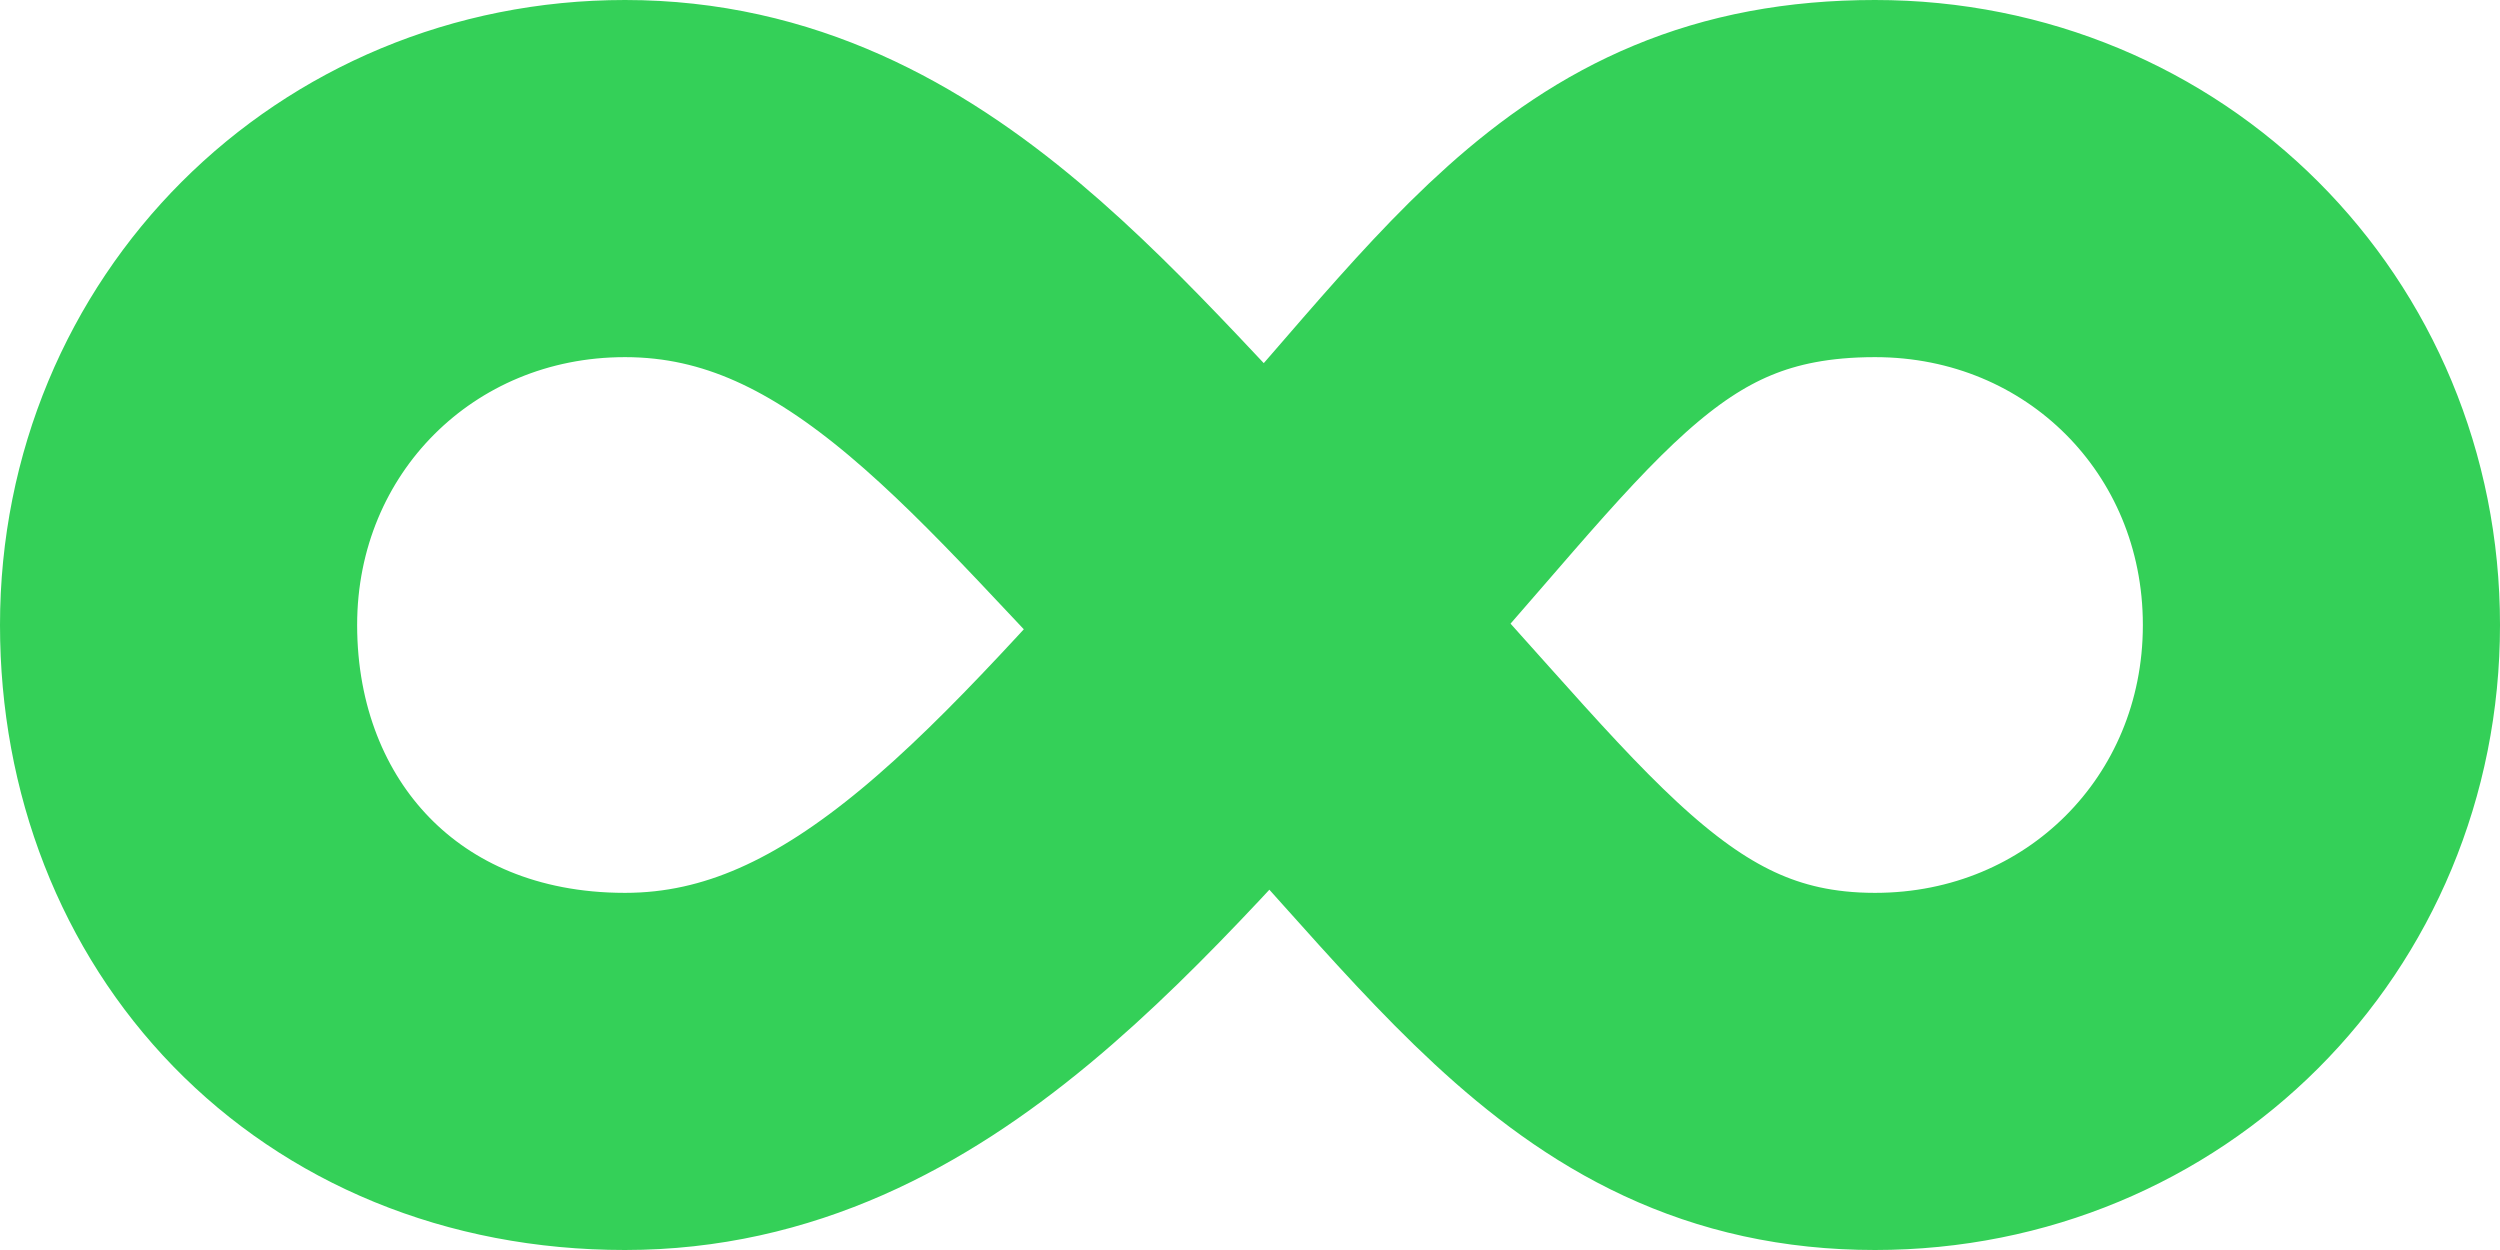
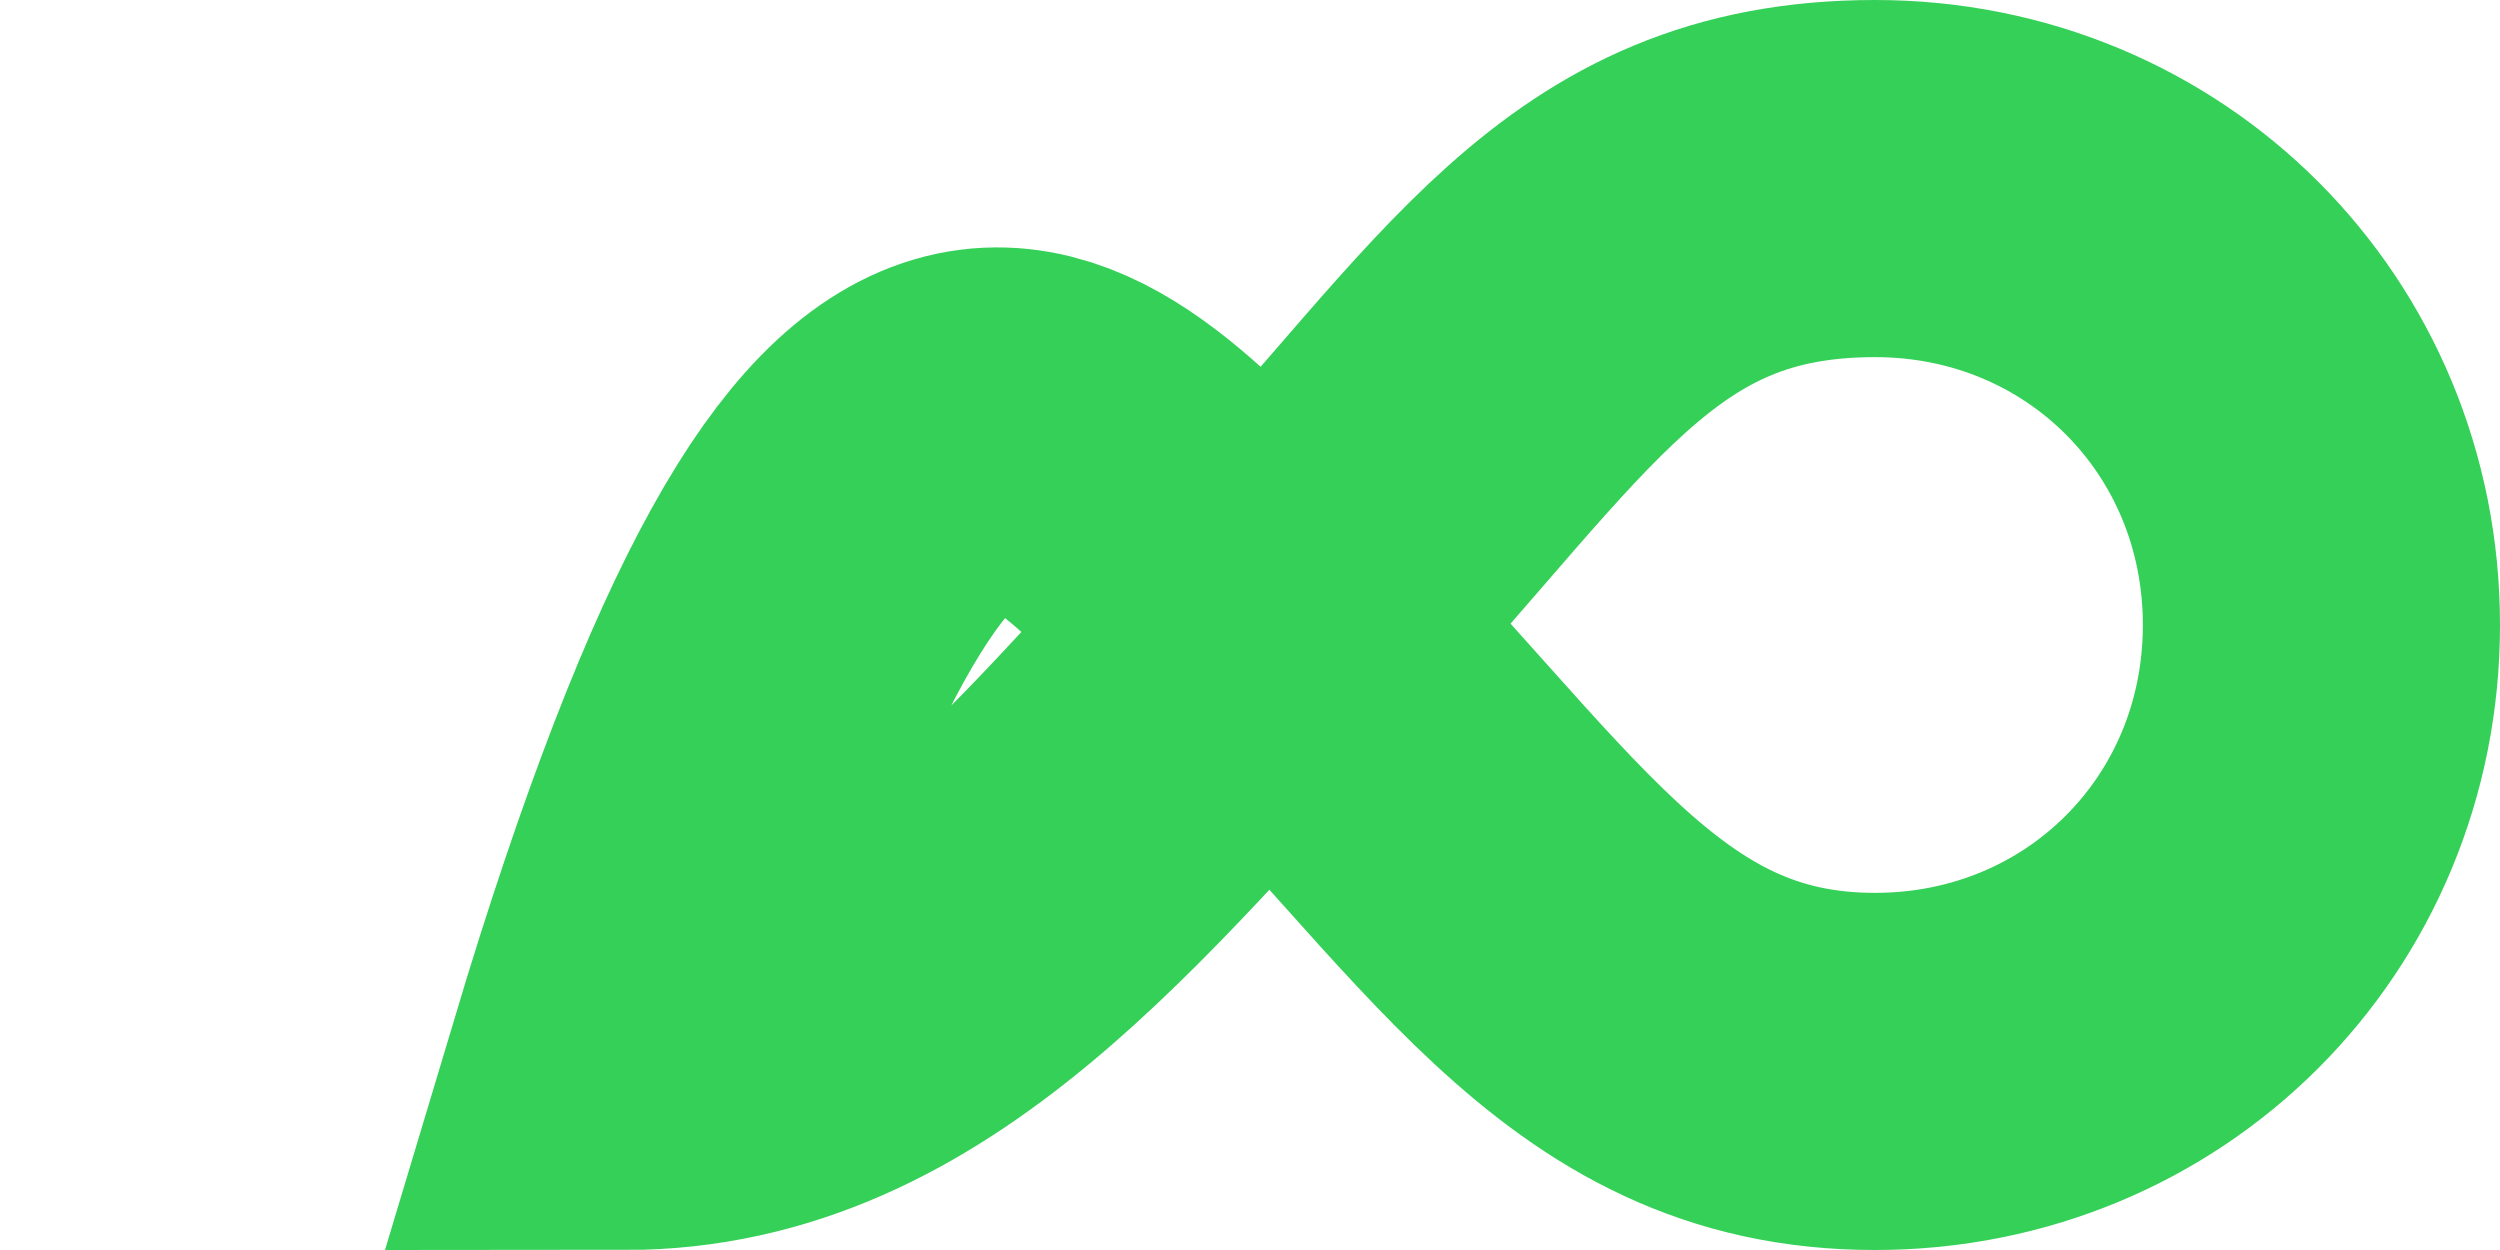
<svg xmlns="http://www.w3.org/2000/svg" width="14" height="7">
-   <path d="M7 3.4C8.4 4.8 9 6 10.5 6 11.9 6 13 4.9 13 3.5S11.9 1 10.5 1C9 1 8.5 2 7.2 3.4 6 4.7 5 6 3.5 6S1 4.9 1 3.5 2.1 1 3.5 1C5 1 5.9 2.3 7 3.4z" fill="none" stroke="#34D058" stroke-width="2" stroke-miterlimit="10" />
+   <path d="M7 3.4C8.4 4.8 9 6 10.5 6 11.9 6 13 4.9 13 3.5S11.9 1 10.5 1C9 1 8.5 2 7.2 3.4 6 4.7 5 6 3.5 6C5 1 5.9 2.3 7 3.4z" fill="none" stroke="#34D058" stroke-width="2" stroke-miterlimit="10" />
</svg>